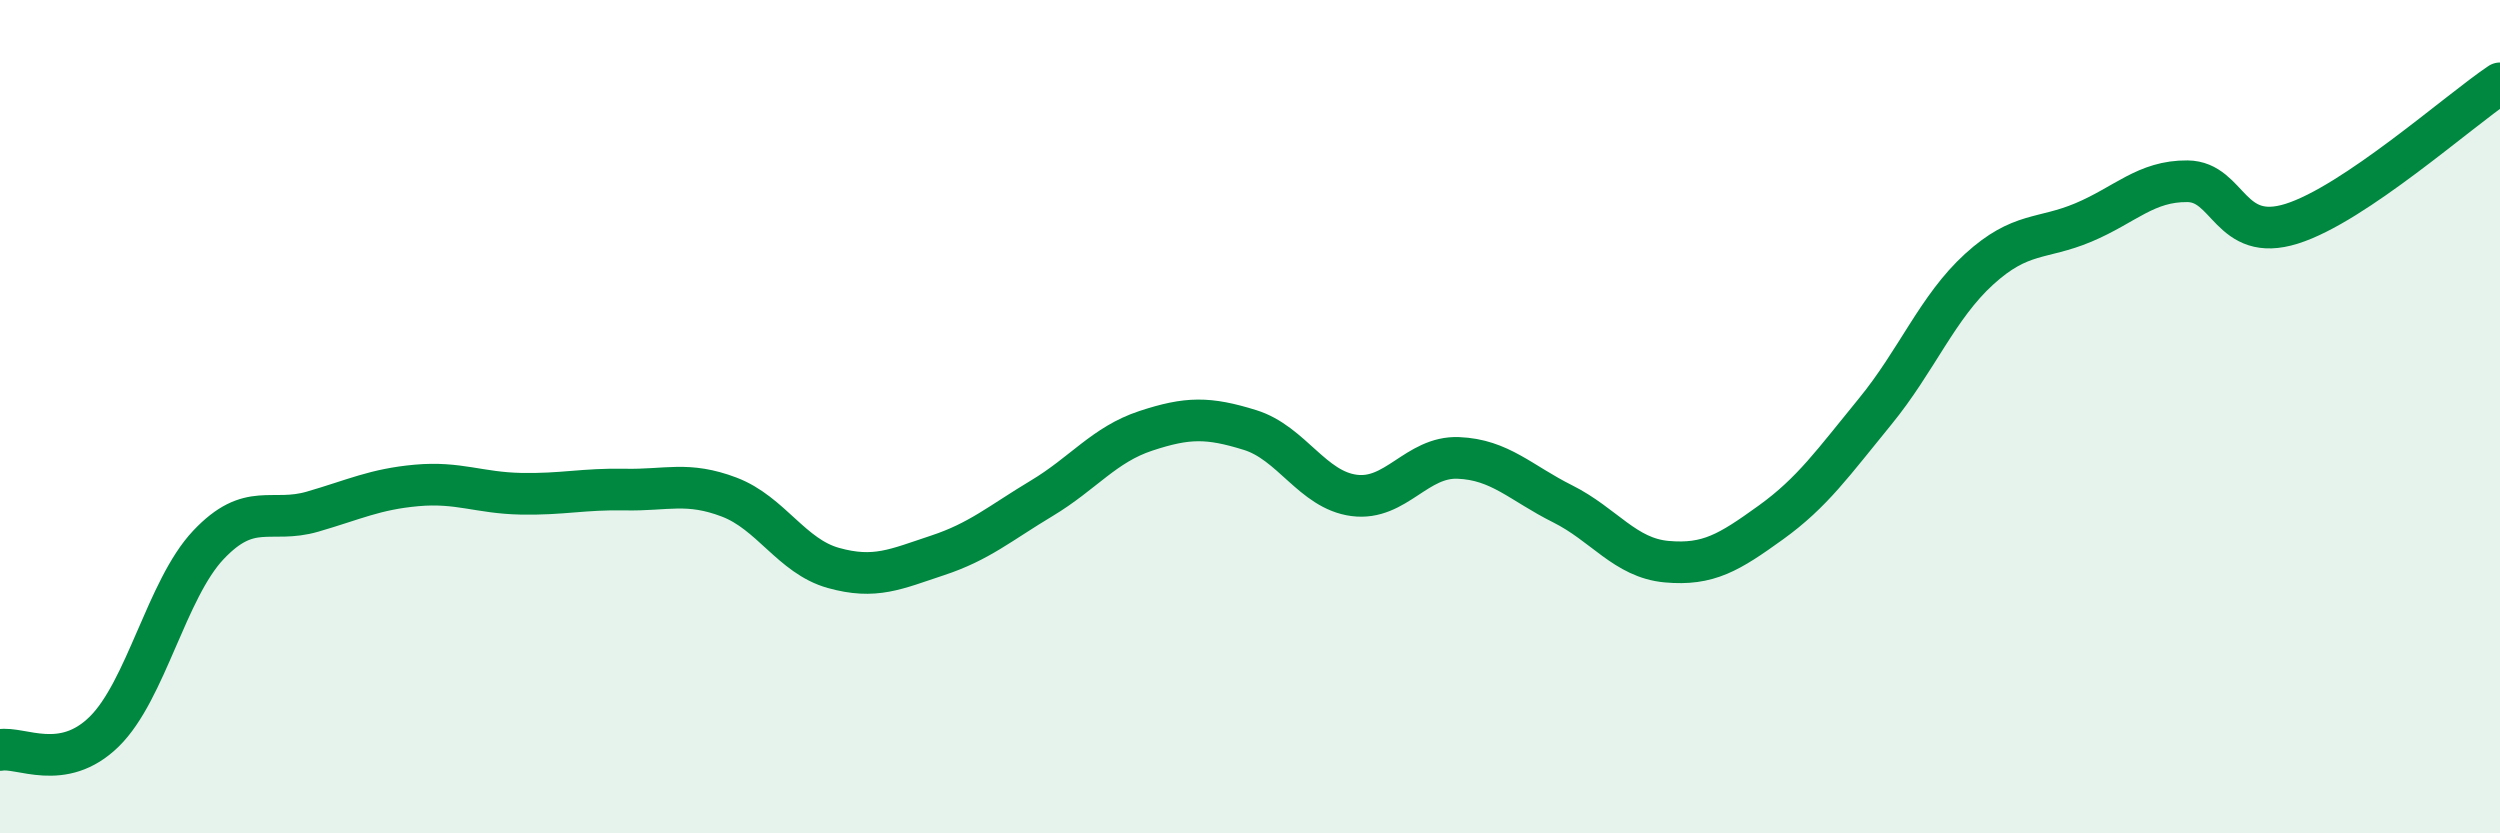
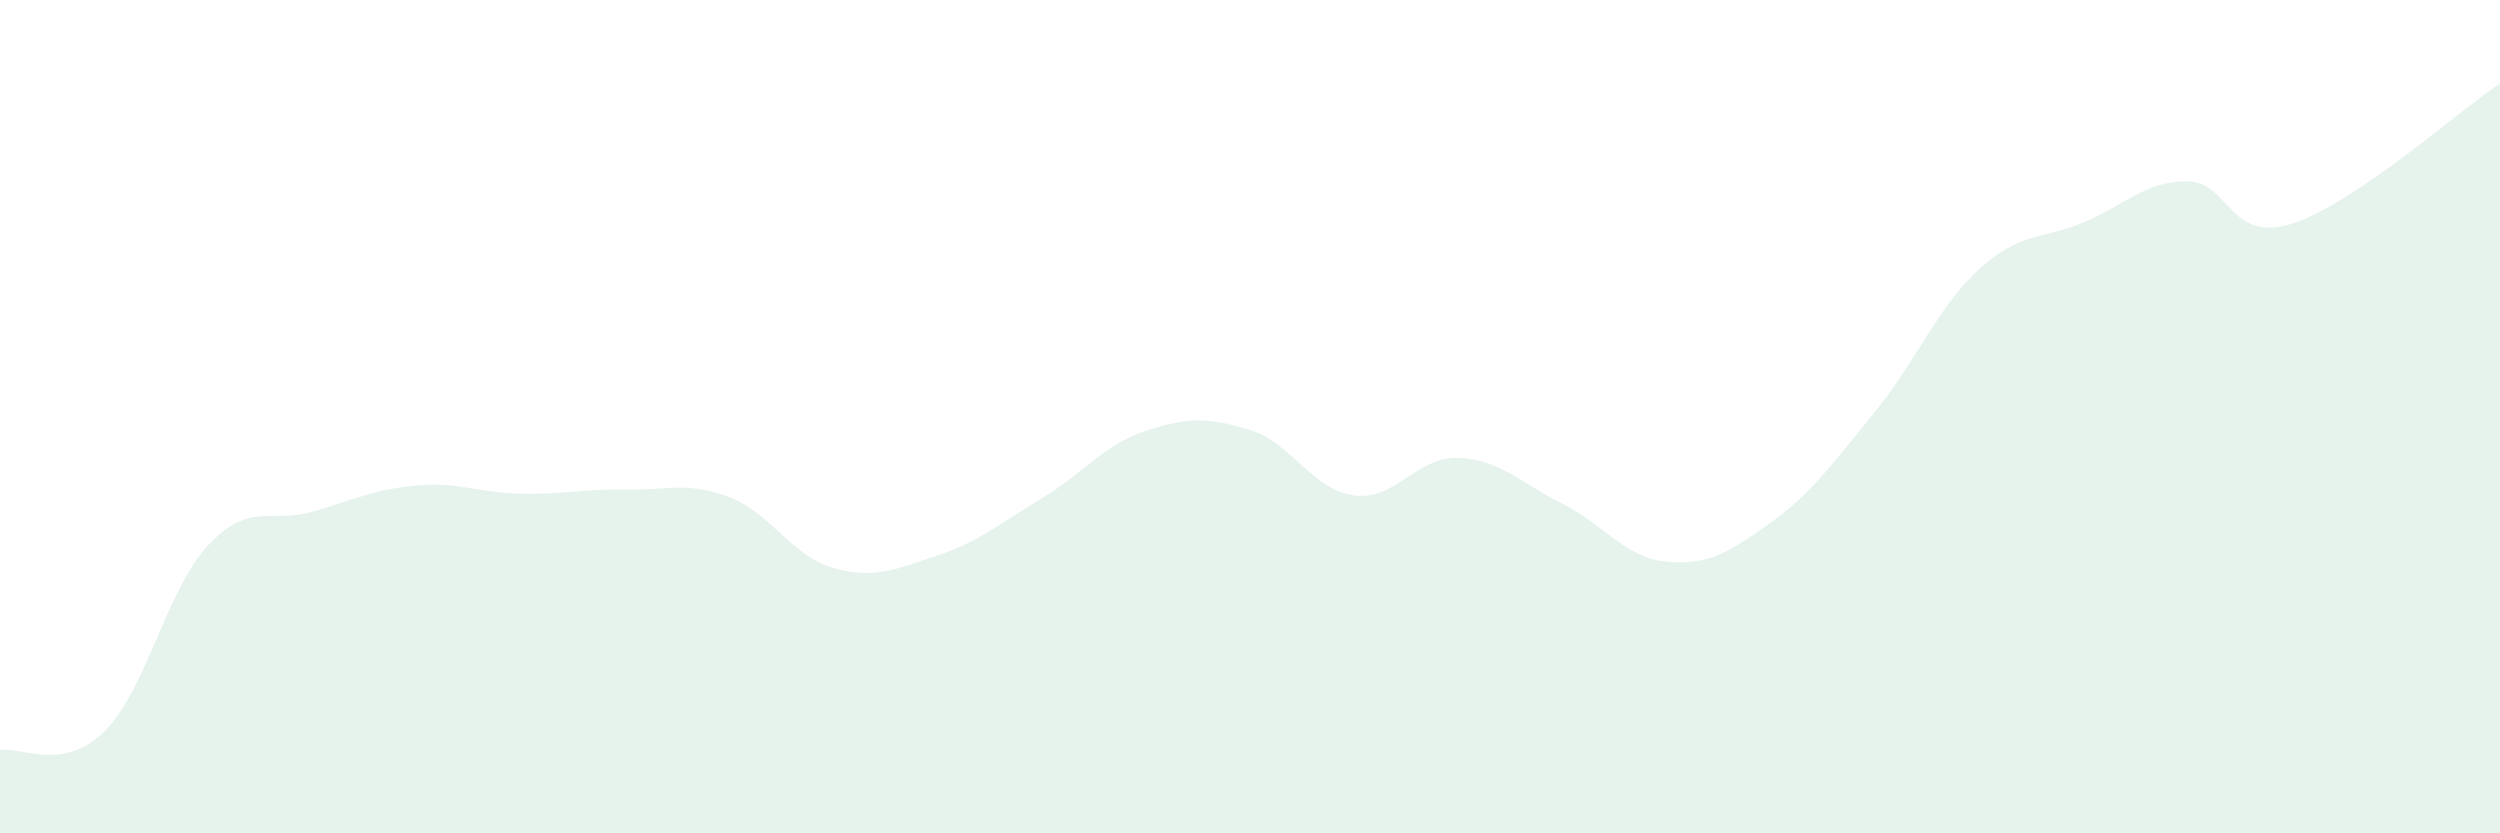
<svg xmlns="http://www.w3.org/2000/svg" width="60" height="20" viewBox="0 0 60 20">
  <path d="M 0,18 C 0.5,17.91 1.5,18.54 2.5,17.56 C 3.5,16.58 4,14.14 5,13.08 C 6,12.02 6.5,12.57 7.5,12.28 C 8.5,11.99 9,11.74 10,11.65 C 11,11.56 11.5,11.83 12.5,11.85 C 13.5,11.87 14,11.73 15,11.75 C 16,11.77 16.5,11.55 17.5,11.93 C 18.5,12.31 19,13.35 20,13.63 C 21,13.91 21.5,13.66 22.5,13.33 C 23.5,13 24,12.56 25,11.96 C 26,11.36 26.5,10.67 27.5,10.34 C 28.5,10.01 29,10.01 30,10.32 C 31,10.63 31.5,11.76 32.5,11.89 C 33.5,12.02 34,10.95 35,10.99 C 36,11.03 36.5,11.59 37.5,12.09 C 38.5,12.59 39,13.39 40,13.48 C 41,13.57 41.5,13.26 42.5,12.54 C 43.5,11.82 44,11.1 45,9.88 C 46,8.66 46.5,7.37 47.5,6.46 C 48.5,5.55 49,5.76 50,5.34 C 51,4.92 51.5,4.34 52.5,4.35 C 53.5,4.36 53.5,5.84 55,5.37 C 56.5,4.9 59,2.67 60,2L60 20L0 20Z" fill="#008740" opacity="0.1" stroke-linecap="round" stroke-linejoin="round" />
-   <path d="M 0,18 C 0.5,17.91 1.5,18.54 2.5,17.56 C 3.5,16.58 4,14.14 5,13.08 C 6,12.02 6.5,12.57 7.5,12.28 C 8.5,11.99 9,11.74 10,11.65 C 11,11.56 11.5,11.83 12.5,11.85 C 13.5,11.87 14,11.73 15,11.75 C 16,11.77 16.5,11.55 17.5,11.93 C 18.5,12.31 19,13.35 20,13.63 C 21,13.91 21.5,13.66 22.5,13.33 C 23.5,13 24,12.56 25,11.96 C 26,11.36 26.5,10.67 27.5,10.34 C 28.5,10.01 29,10.01 30,10.32 C 31,10.63 31.5,11.76 32.5,11.89 C 33.5,12.02 34,10.95 35,10.99 C 36,11.03 36.5,11.59 37.5,12.09 C 38.5,12.59 39,13.39 40,13.48 C 41,13.57 41.5,13.26 42.5,12.54 C 43.5,11.82 44,11.1 45,9.88 C 46,8.66 46.5,7.37 47.5,6.46 C 48.5,5.55 49,5.76 50,5.34 C 51,4.92 51.5,4.34 52.5,4.35 C 53.5,4.36 53.5,5.84 55,5.37 C 56.5,4.9 59,2.67 60,2" stroke="#008740" stroke-width="1" fill="none" stroke-linecap="round" stroke-linejoin="round" />
</svg>